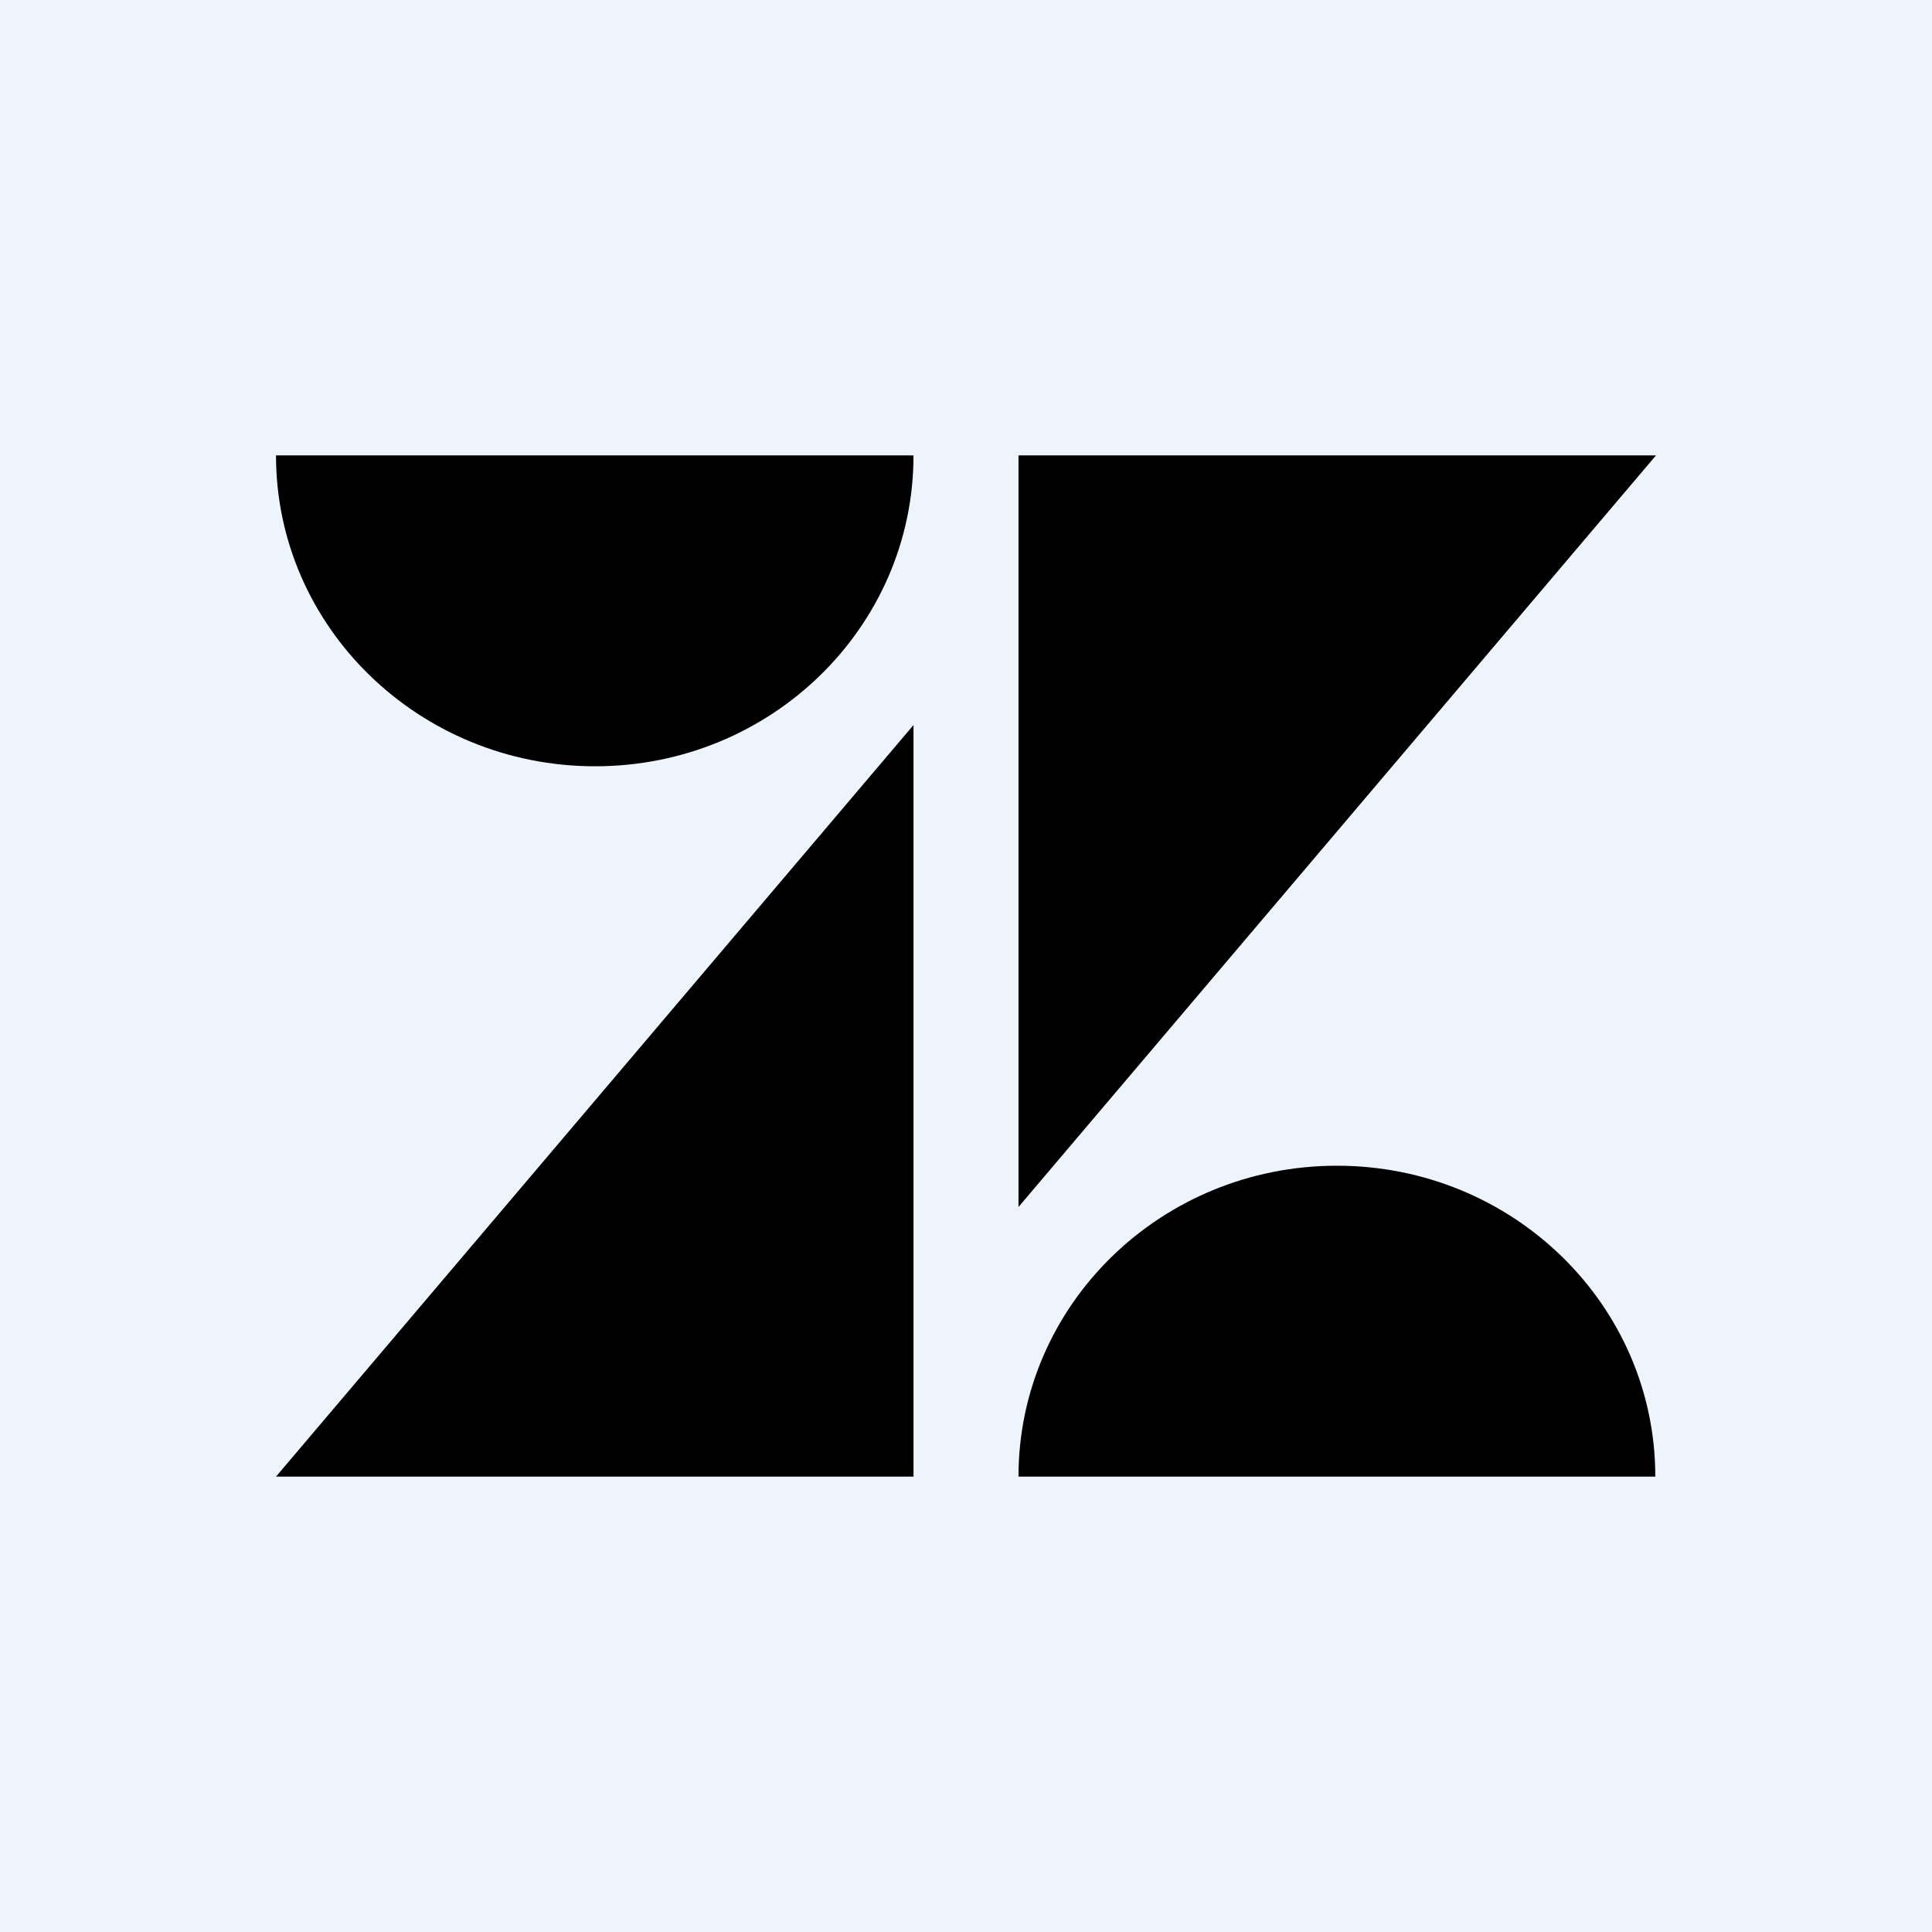
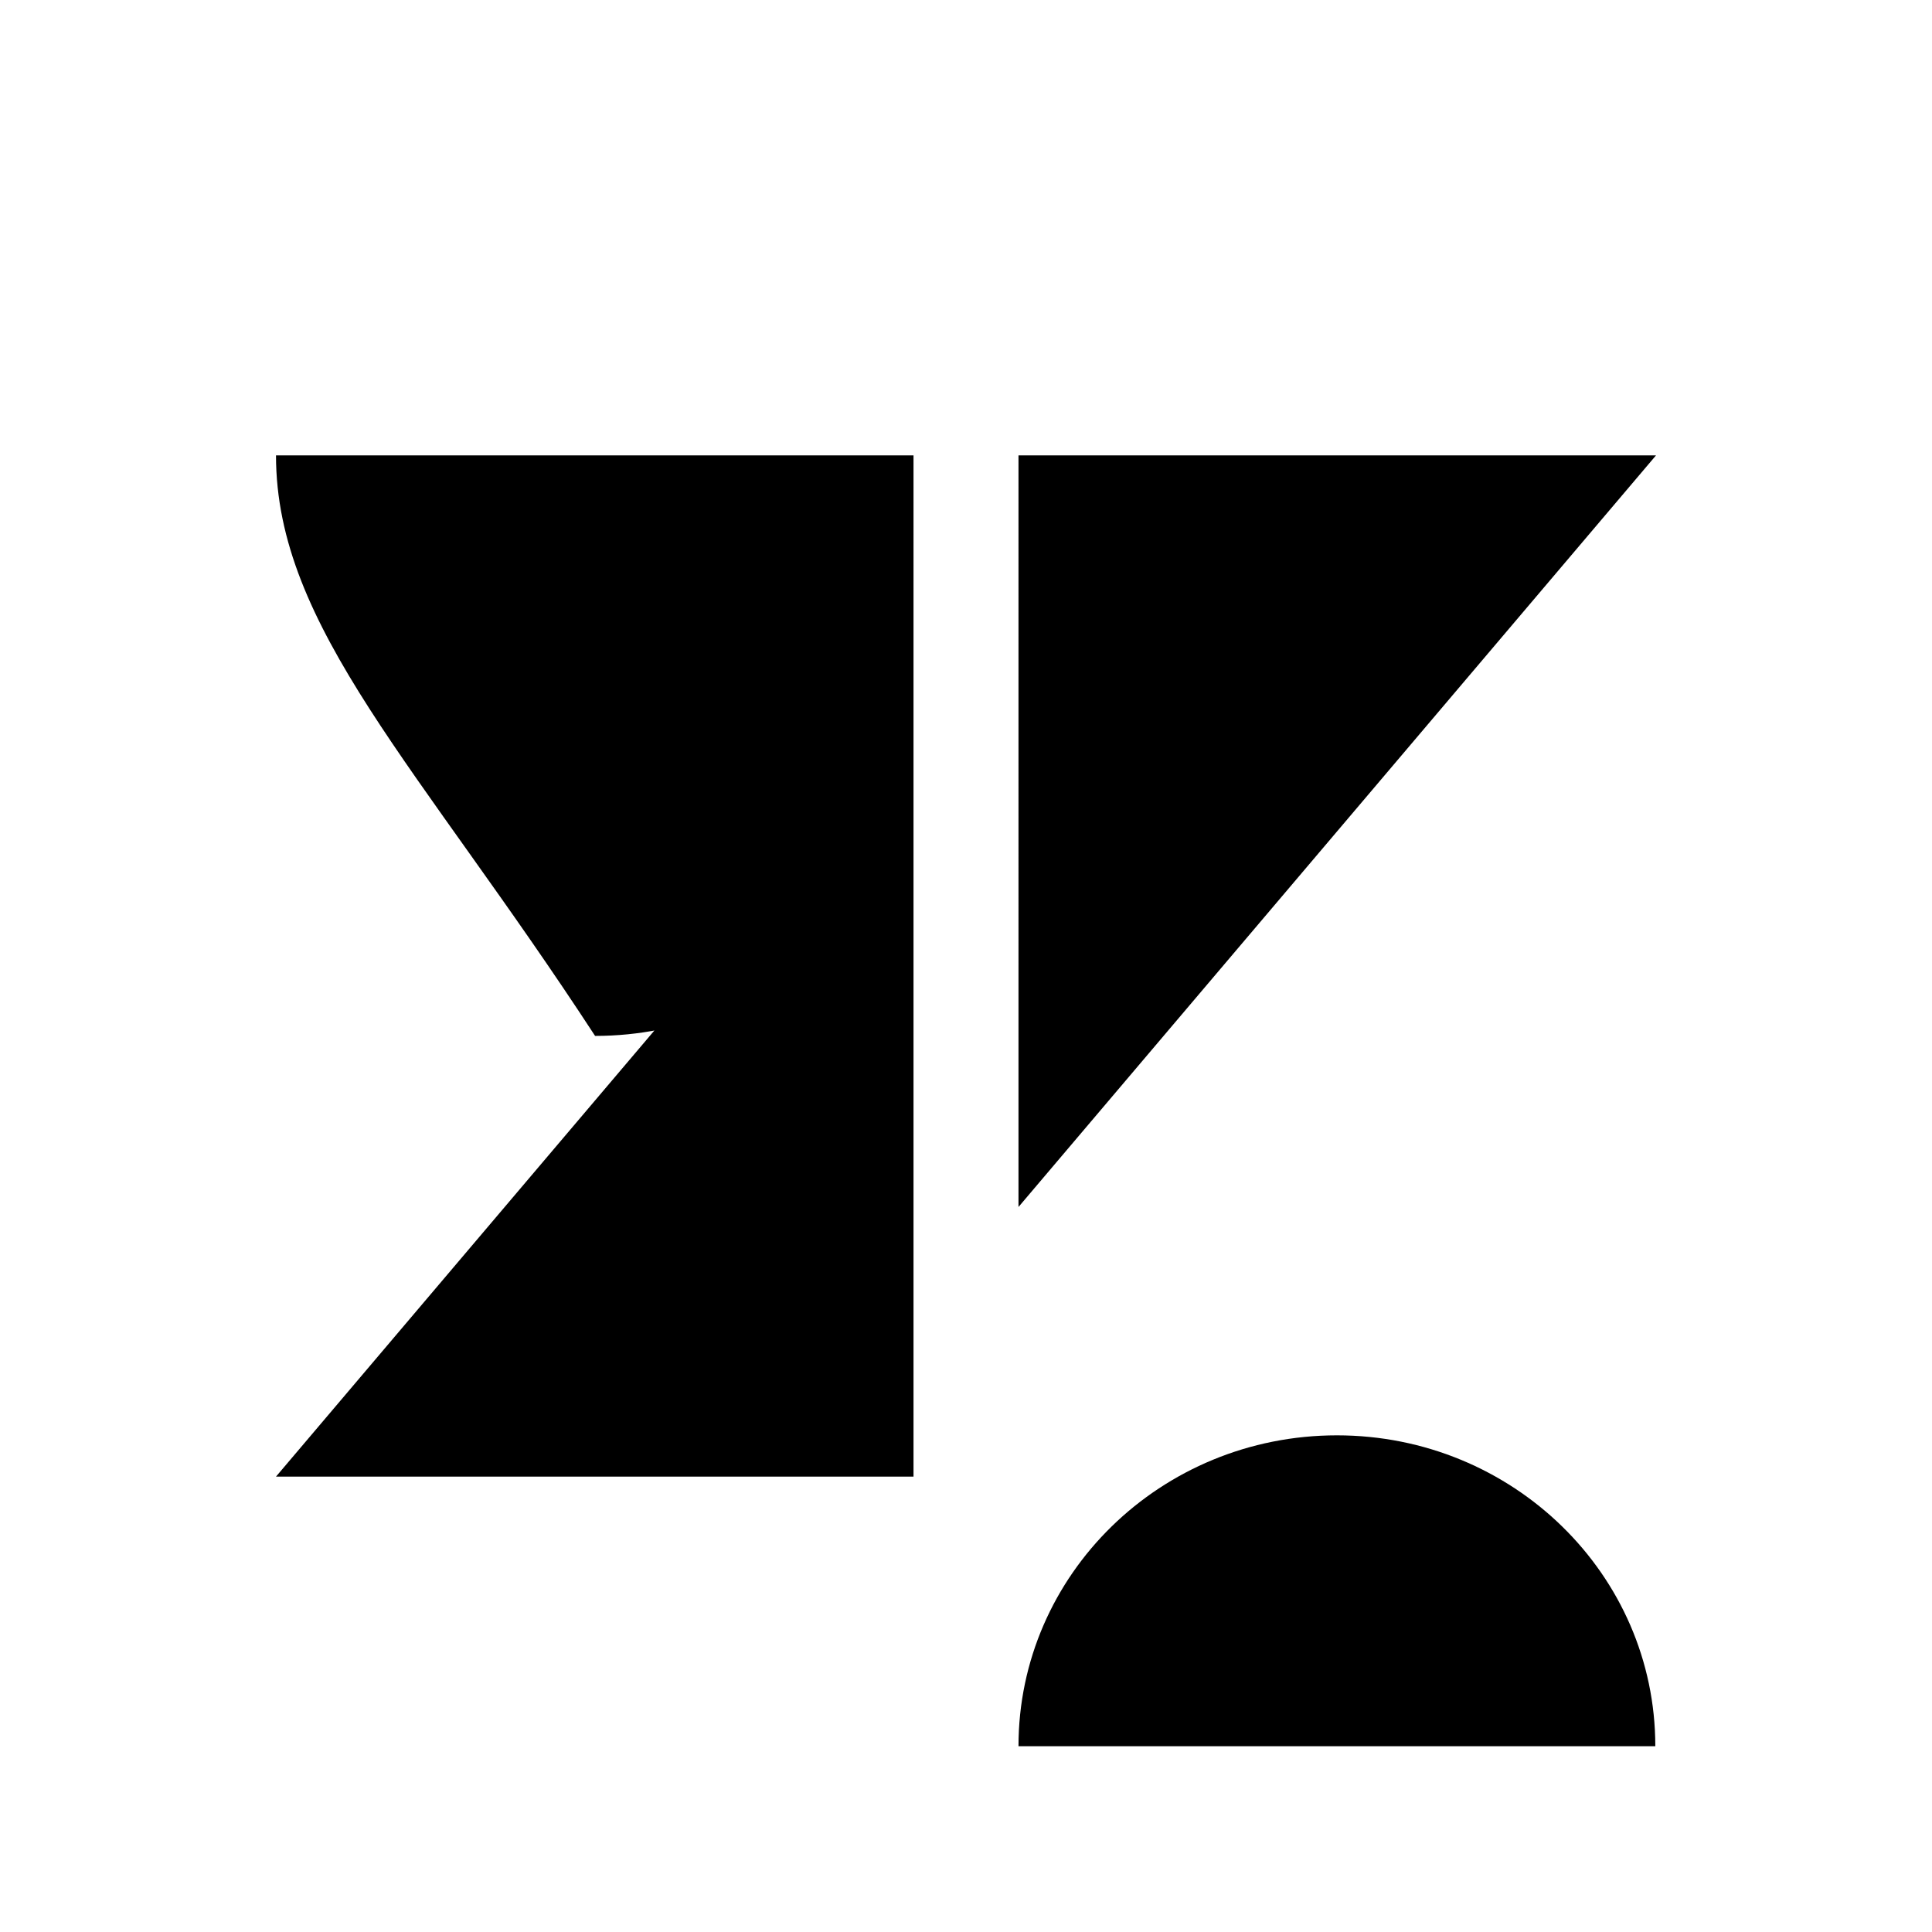
<svg xmlns="http://www.w3.org/2000/svg" width="70" height="70" fill="none" viewBox="0 0 70 70">
-   <path fill="#EDF4FC" d="M0 0H70V70H0z" />
-   <path fill="#000" d="M33.098 26.269V53.5H10l23.098-27.231zm0-9.769c0 6.223-5.163 11.264-11.537 11.264C15.188 27.764 10 22.723 10 16.5h23.098zm3.804 37c0-6.223 5.163-11.264 11.537-11.264 6.373 0 11.536 5.041 11.536 11.264H36.902zm0-9.769V16.5H60L36.902 43.731z" />
+   <path fill="#000" d="M33.098 26.269V53.5H10l23.098-27.231zc0 6.223-5.163 11.264-11.537 11.264C15.188 27.764 10 22.723 10 16.5h23.098zm3.804 37c0-6.223 5.163-11.264 11.537-11.264 6.373 0 11.536 5.041 11.536 11.264H36.902zm0-9.769V16.5H60L36.902 43.731z" />
</svg>